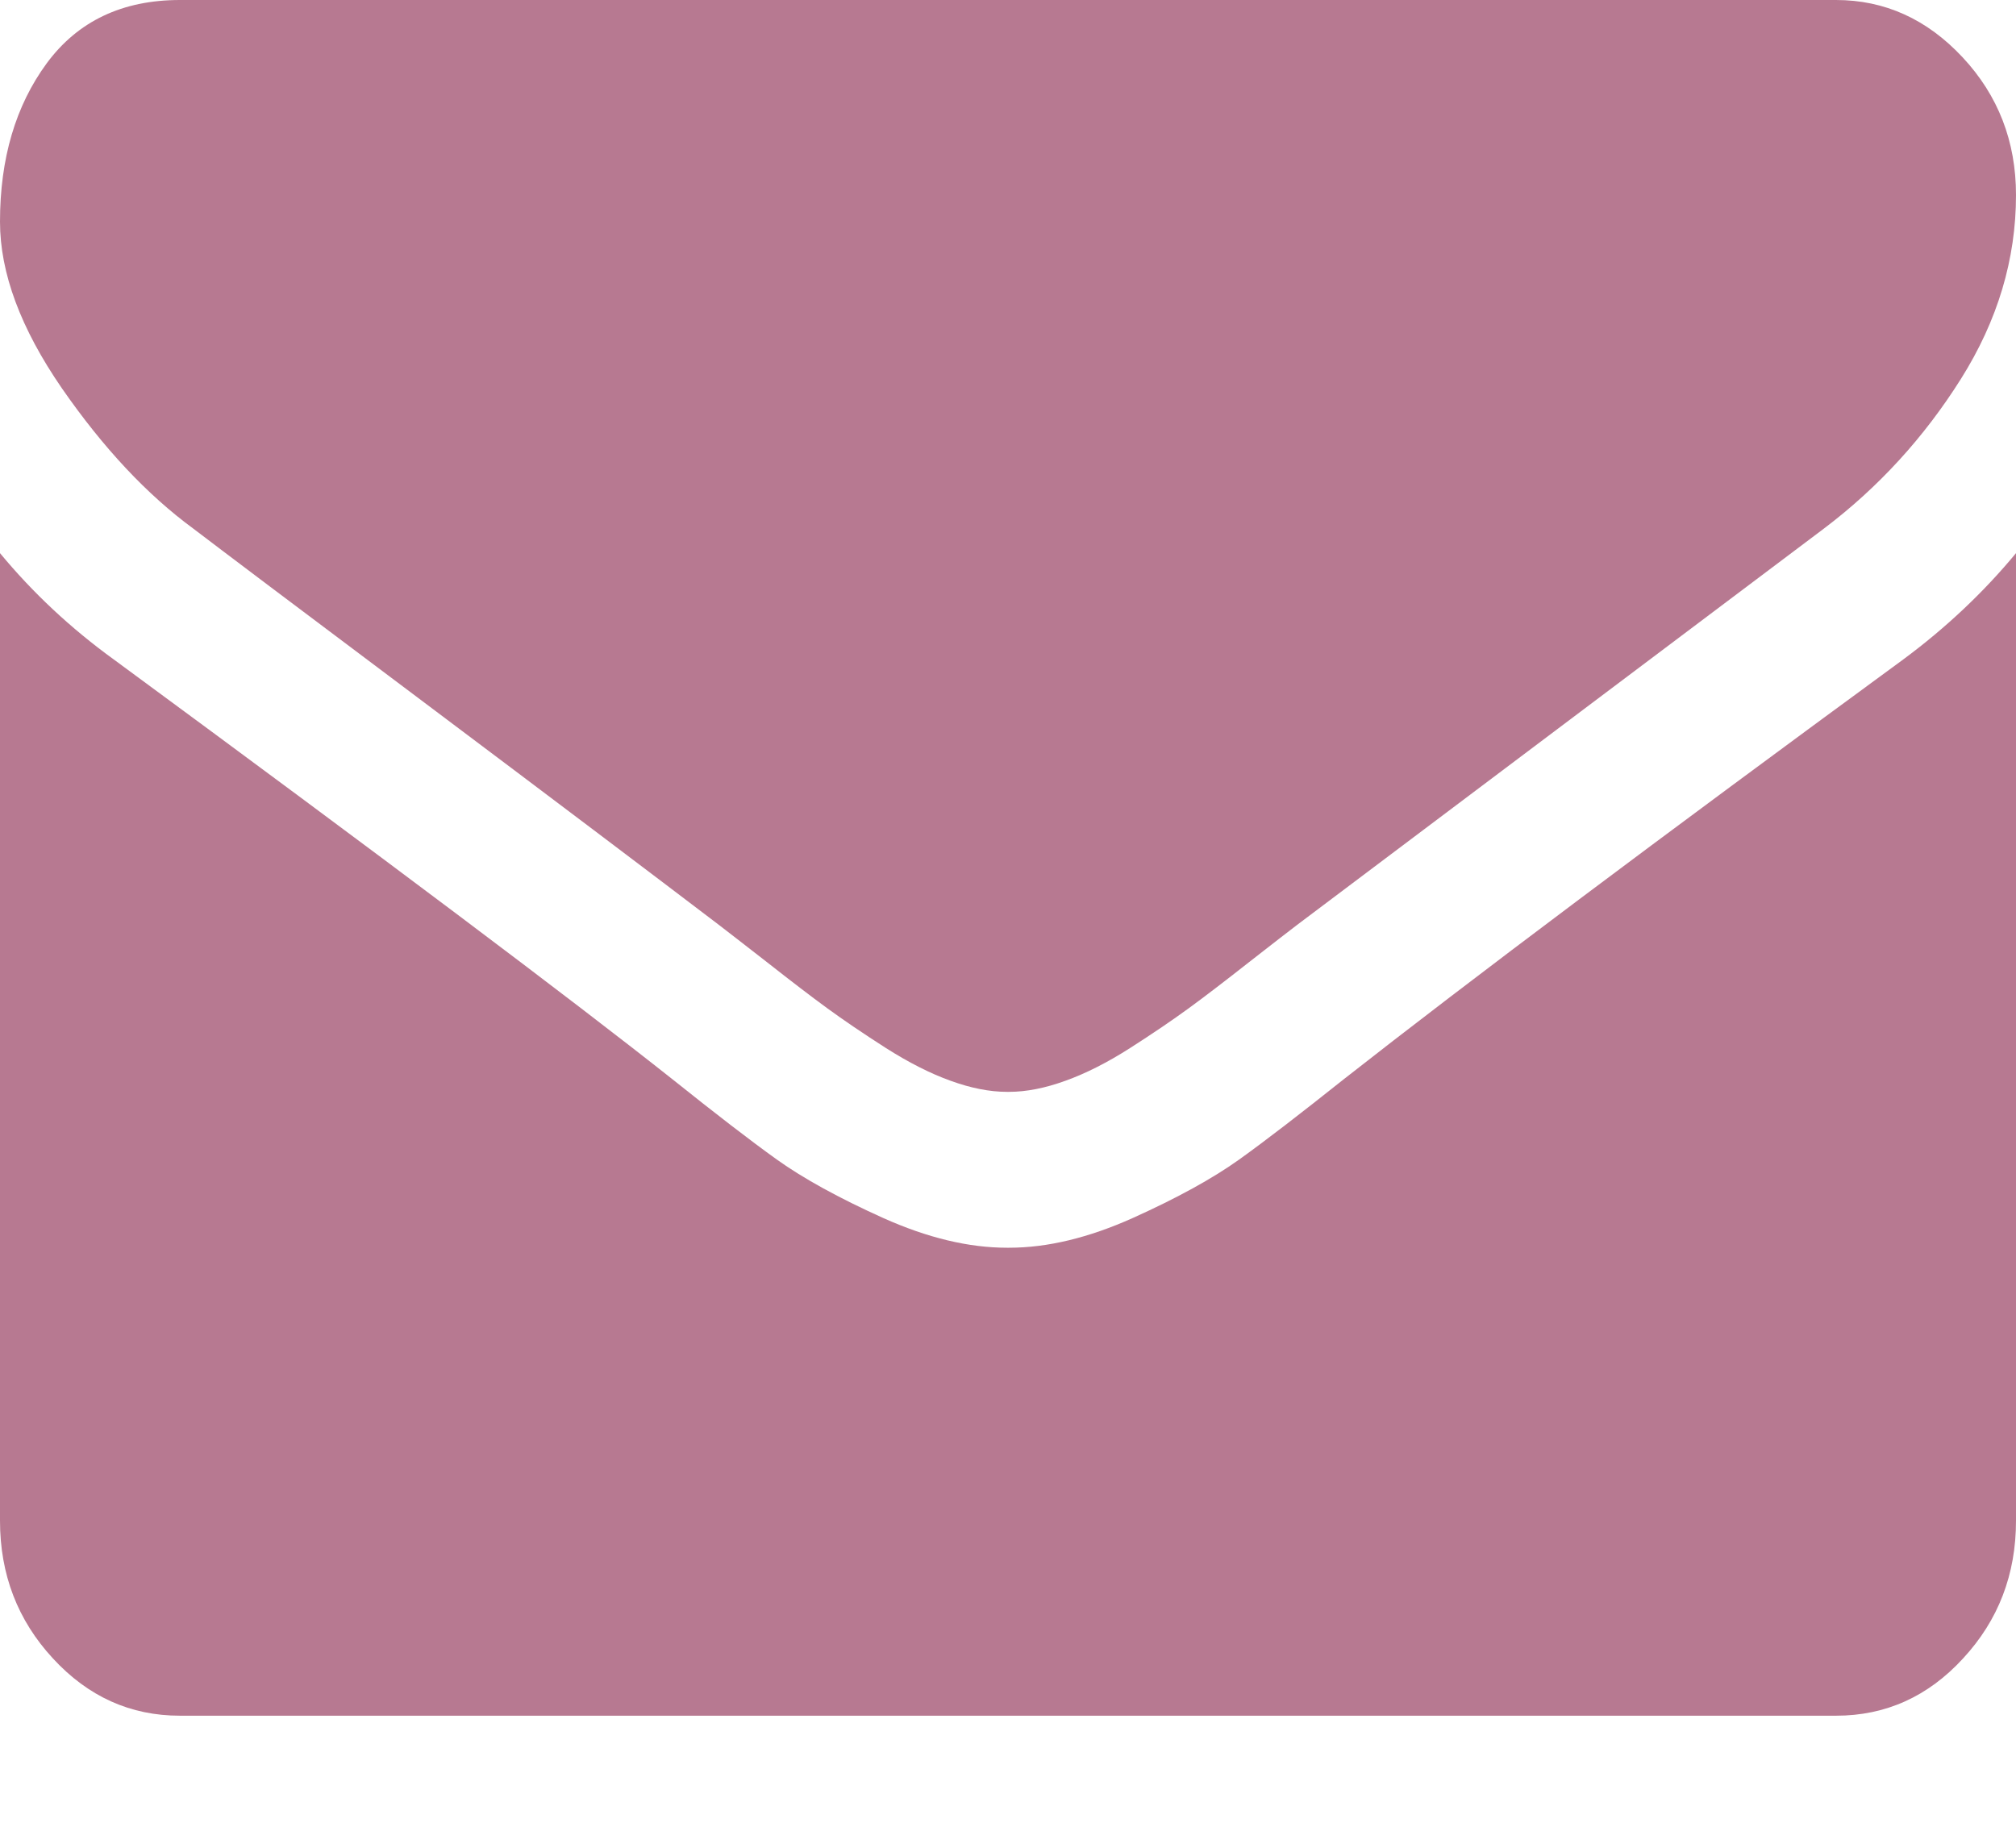
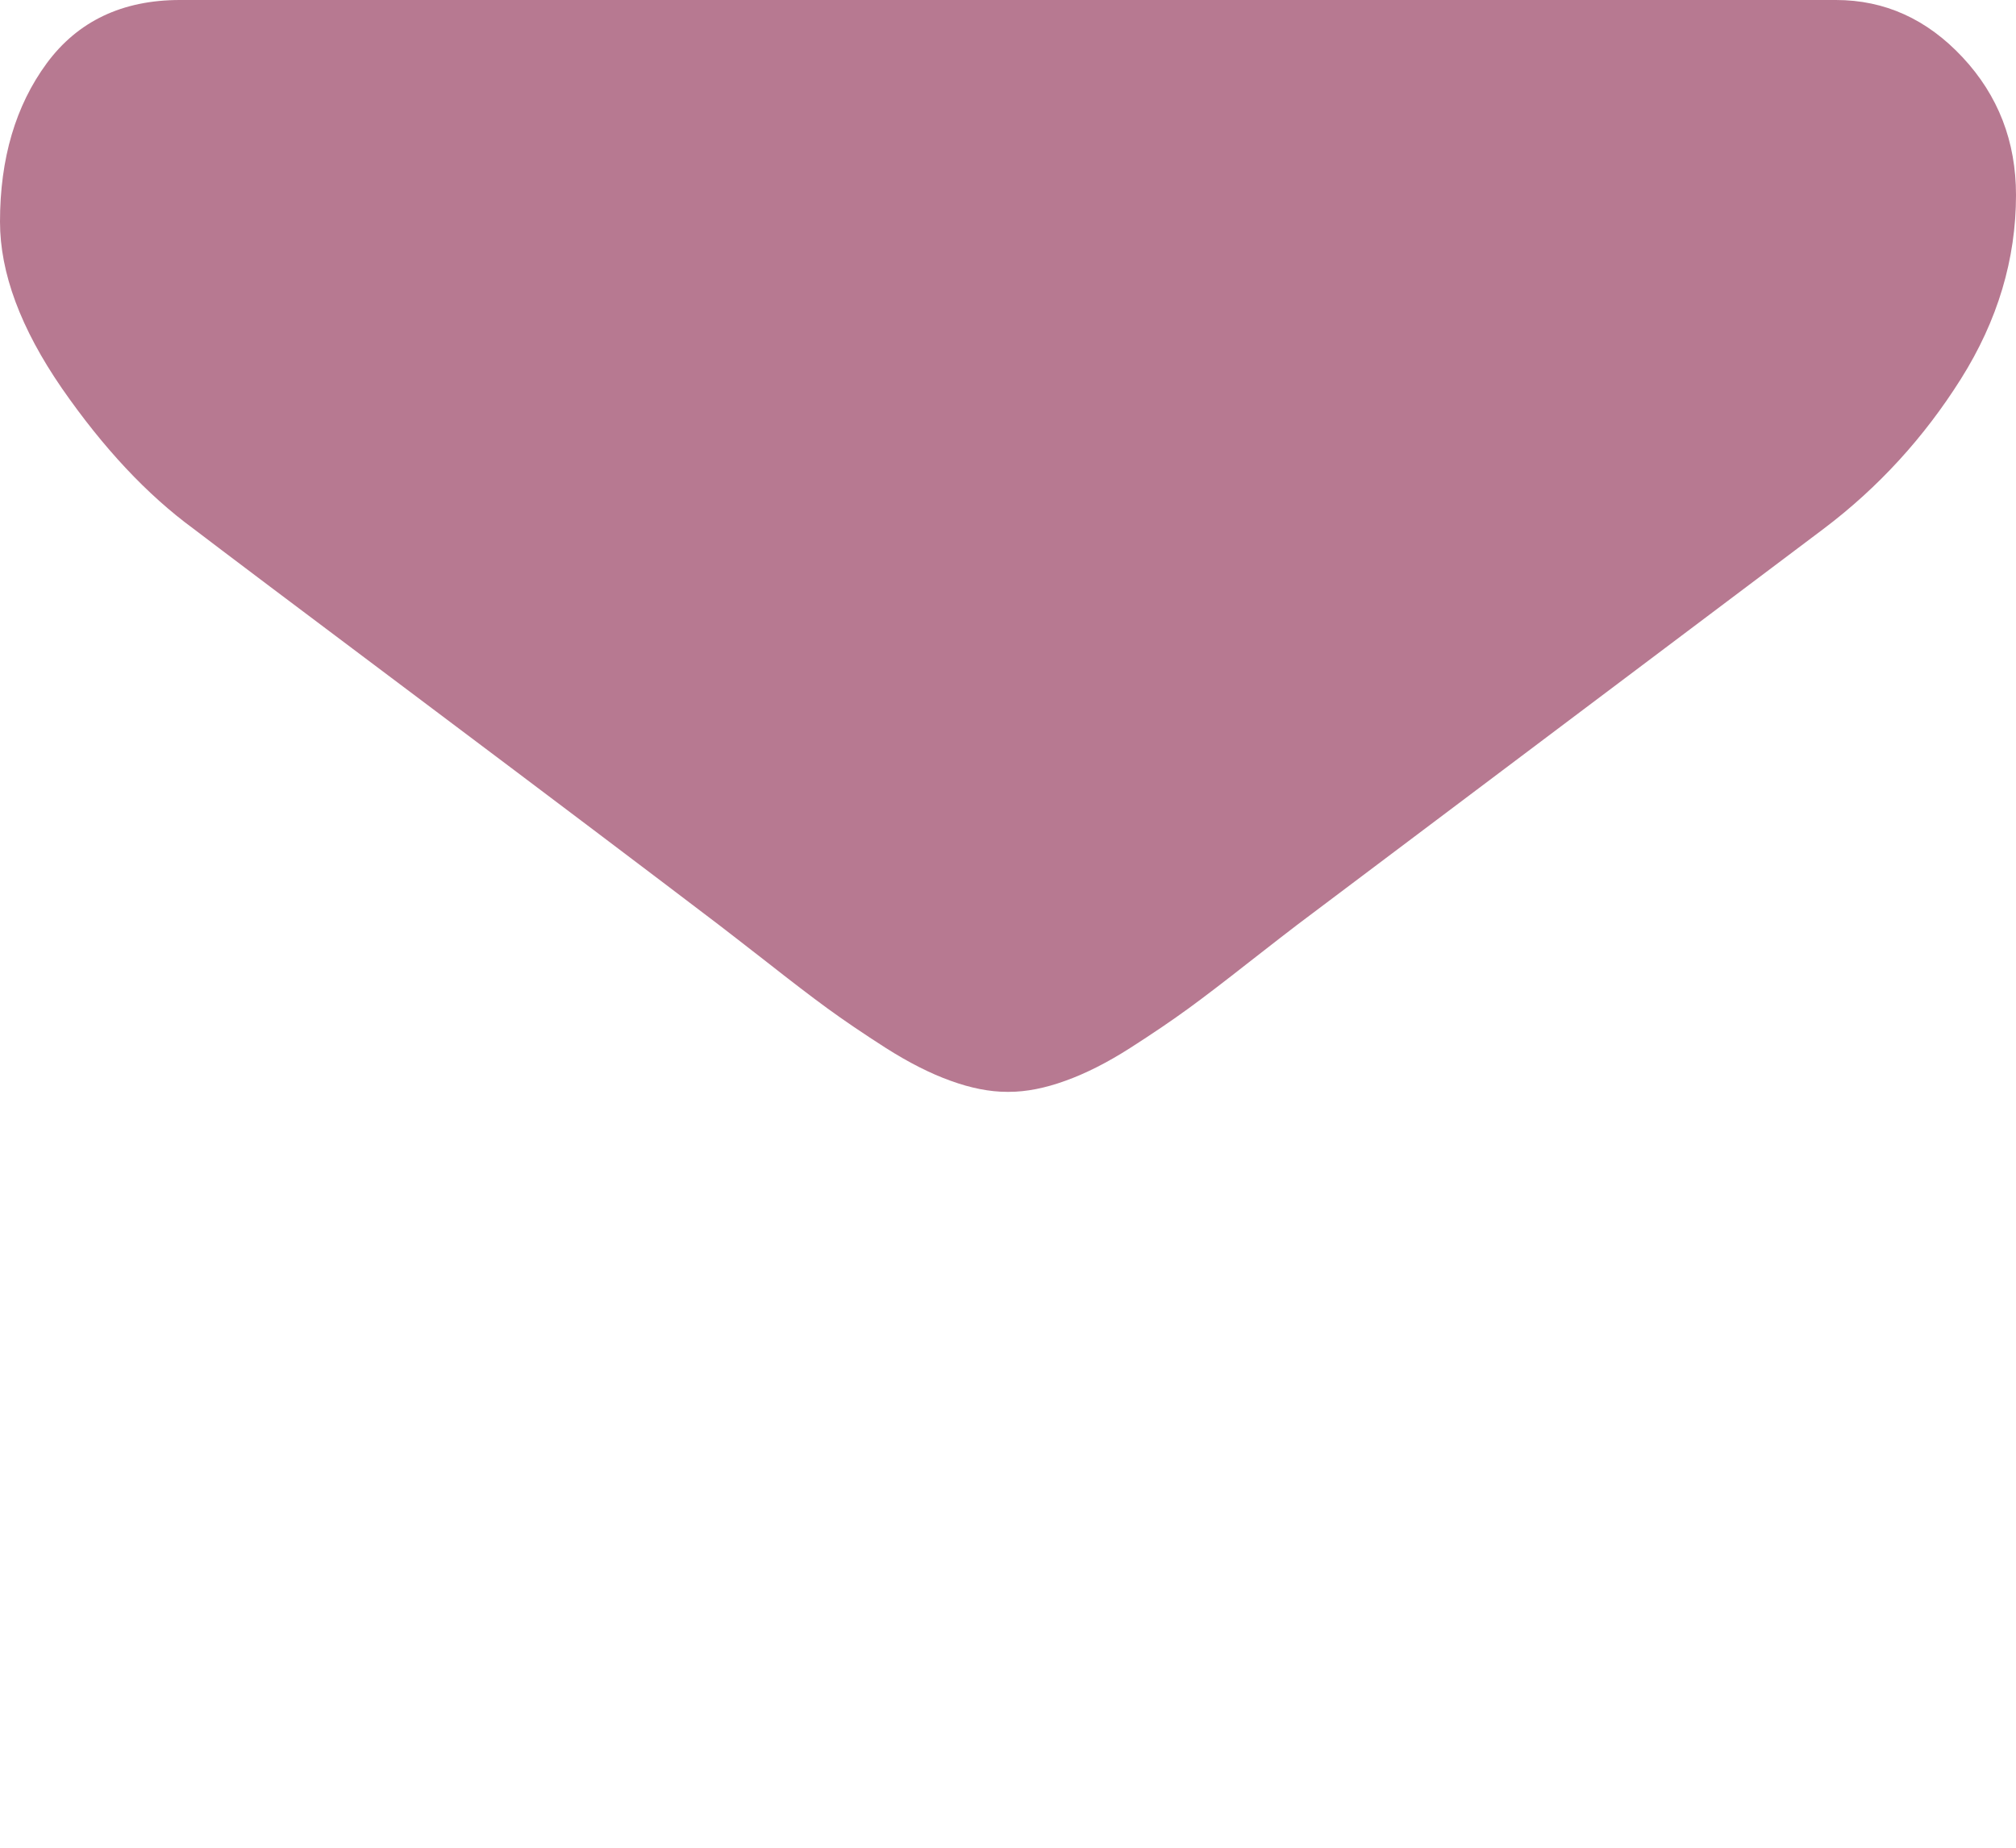
<svg xmlns="http://www.w3.org/2000/svg" width="12" height="11" viewBox="0 0 12 11" fill="none">
  <path d="M1.152 3.148C1.304 3.264 1.761 3.609 2.525 4.182C3.288 4.755 3.873 5.197 4.279 5.506C4.324 5.54 4.418 5.614 4.564 5.727C4.709 5.841 4.829 5.933 4.925 6.003C5.021 6.073 5.137 6.152 5.273 6.239C5.41 6.326 5.538 6.391 5.658 6.434C5.779 6.478 5.891 6.5 5.993 6.5H6H6.007C6.109 6.5 6.221 6.478 6.342 6.434C6.462 6.391 6.591 6.326 6.727 6.239C6.863 6.152 6.979 6.073 7.075 6.003C7.171 5.933 7.291 5.841 7.436 5.727C7.581 5.614 7.676 5.54 7.721 5.506C8.132 5.197 9.176 4.411 10.855 3.148C11.181 2.902 11.453 2.604 11.672 2.256C11.891 1.908 12 1.543 12 1.161C12 0.842 11.894 0.568 11.682 0.341C11.47 0.114 11.219 0 10.928 0H1.071C0.728 0 0.463 0.126 0.278 0.377C0.093 0.629 0 0.943 0 1.32C0 1.625 0.123 1.955 0.368 2.311C0.614 2.666 0.875 2.945 1.152 3.148Z" fill="#B77991" />
-   <path d="M11.33 3.925C9.866 4.998 8.754 5.832 7.996 6.427C7.741 6.63 7.535 6.789 7.376 6.903C7.218 7.016 7.007 7.132 6.743 7.251C6.48 7.369 6.235 7.428 6.007 7.428H6H5.993C5.766 7.428 5.52 7.369 5.257 7.251C4.993 7.132 4.782 7.016 4.624 6.903C4.465 6.789 4.259 6.63 4.005 6.427C3.402 5.949 2.292 5.114 0.676 3.925C0.422 3.741 0.196 3.53 0 3.293V9.053C0 9.373 0.105 9.646 0.315 9.873C0.525 10.101 0.777 10.214 1.071 10.214H10.929C11.223 10.214 11.476 10.101 11.685 9.873C11.895 9.646 12 9.373 12 9.053V3.293C11.808 3.525 11.585 3.736 11.33 3.925Z" fill="#B77991" />
</svg>